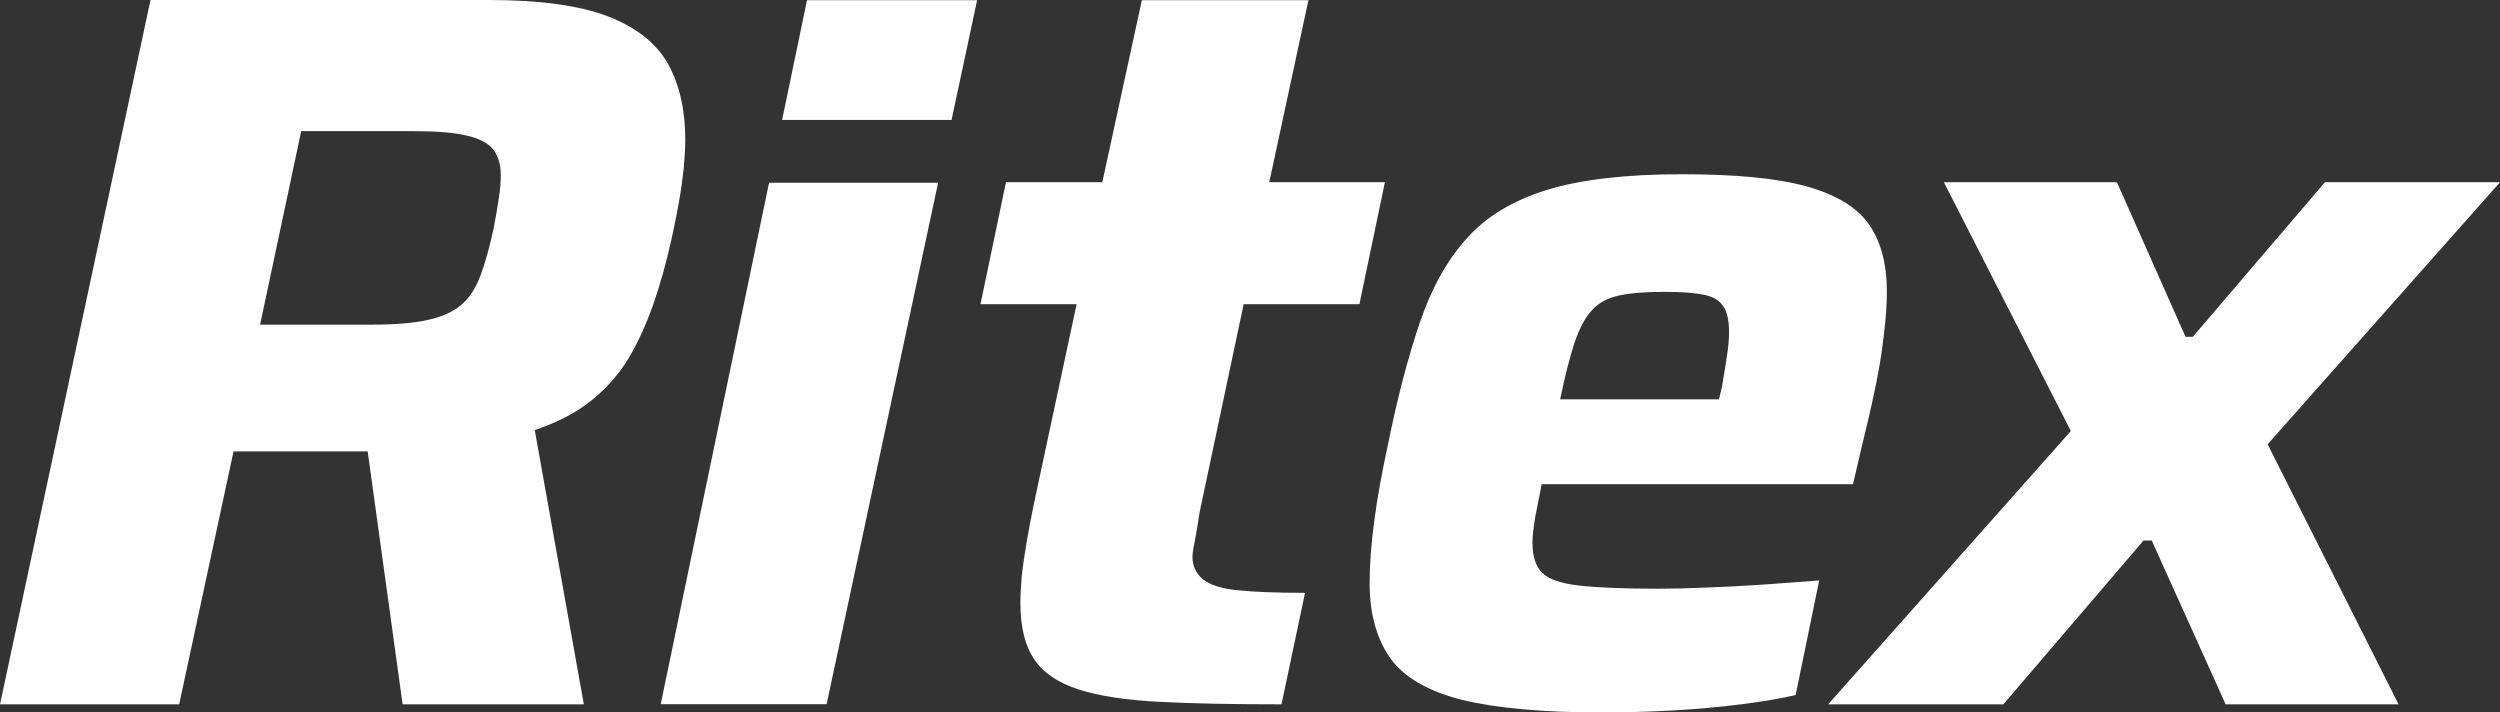
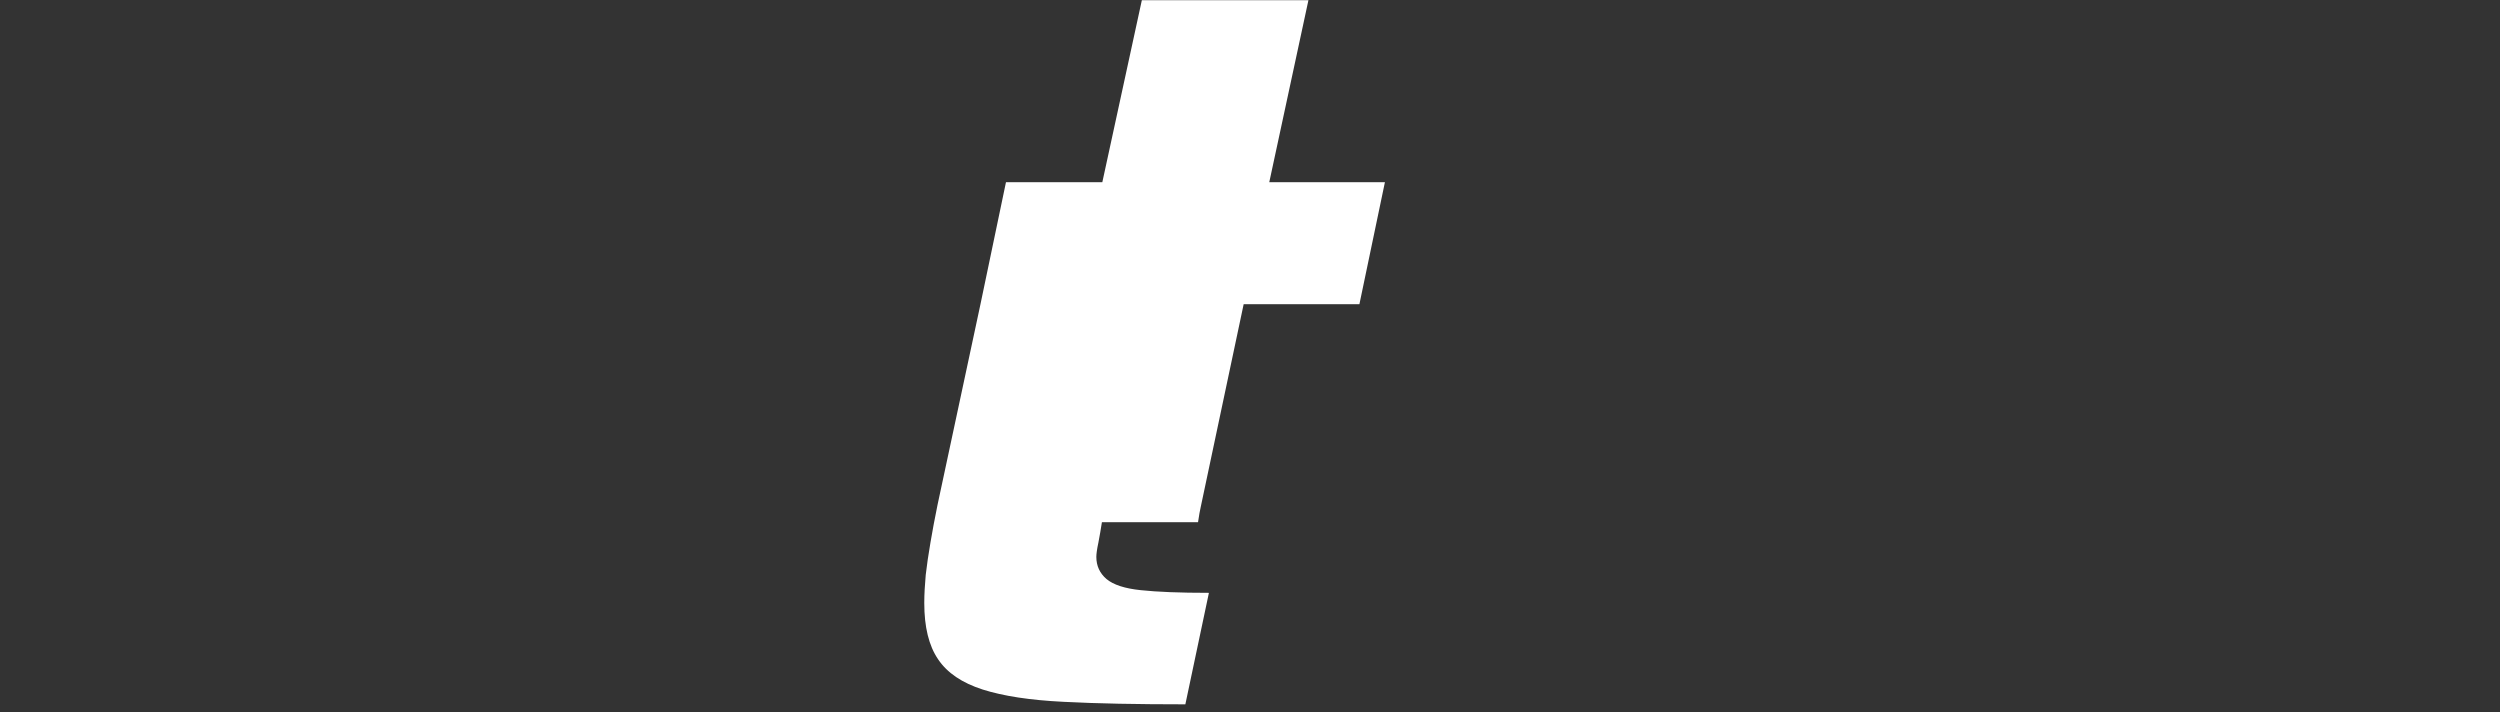
<svg xmlns="http://www.w3.org/2000/svg" viewBox="0 0 400 114">
  <rect x="0" y="0" width="400" height="114" fill="#333333" stroke="none" />
  <g id="a" />
  <g id="b">
    <g id="c">
      <g id="d">
        <g>
-           <path d="M109.495,19.19c-.321-3.458-1.208-6.467-2.643-9.033-1.861-3.265-5.047-5.773-9.511-7.511-4.47-1.738-10.859-2.647-19.156-2.647H24.081L0,112.694H28.668l8.7-40.469h21.461l5.59,40.469h28.994l-7.854-43.886c3.589-1.201,6.588-2.752,8.992-4.677,2.404-1.907,4.37-4.14,5.911-6.618,1.523-2.519,2.848-5.429,4.02-8.688,1.138-3.265,2.153-6.863,3.017-10.817,.432-1.953,.817-3.866,1.138-5.726,.338-1.86,.572-3.633,.759-5.341,.152-1.674,.245-3.231,.245-4.642,0-1.073-.047-2.111-.146-3.108Zm-29.695,12.613c-.216,1.399-.478,2.986-.817,4.723-.659,3.061-1.371,5.615-2.124,7.615-.782,2.047-1.803,3.604-3.122,4.683-1.313,1.108-3.081,1.889-5.298,2.368-2.247,.507-5.252,.752-8.945,.752h-17.879l6.576-30.958h18.17c3.6,0,6.418,.233,8.449,.741,2.019,.478,3.419,1.26,4.172,2.274,.758,1.05,1.144,2.373,1.144,4.018,0,1.079-.093,2.338-.327,3.784Z" style="fill:#fff;" />
-           <path d="M123.049,29.238l-17.336,83.439h26.544l17.843-83.439h-27.051ZM129.118,.029l-3.979,19.161h27.11L156.338,.029h-27.22Z" style="fill:#fff;" />
-           <path d="M191.687,83.549c.158-1.108,.309-1.907,.432-2.443l6.868-32.439h18.52l4.079-19.511h-18.503L209.35,.029h-26.654l-6.325,29.127h-15.416l-4.079,19.511h15.381l-6.868,32.095c-.444,2.187-.829,4.204-1.138,6.064-.321,1.849-.566,3.557-.753,5.155-.14,1.586-.233,3.079-.233,4.496,0,3.831,.724,6.828,2.217,9.015,1.465,2.181,3.834,3.767,7.113,4.828,3.297,1.05,7.609,1.709,12.948,1.971,5.345,.28,11.845,.402,19.495,.402l3.769-17.838c-4.691,0-8.327-.152-10.882-.426-2.573-.262-4.405-.863-5.514-1.79-1.074-.933-1.616-2.105-1.616-3.534,0-.431,.093-1.201,.327-2.28,.216-1.108,.397-2.198,.566-3.277Z" style="fill:#fff;" />
-           <path d="M299.017,35.885c-1.908-2.741-5.252-4.741-9.978-6.064-4.773-1.324-11.39-1.942-19.921-1.942-8.963,0-16.151,.834-21.619,2.507-5.479,1.709-9.774,4.298-12.855,7.802-3.128,3.464-5.619,7.971-7.469,13.418-1.861,5.464-3.571,11.954-5.094,19.482-.969,4.49-1.727,8.566-2.2,12.292-.508,3.709-.741,7.032-.741,9.971,0,4.828,1.109,8.788,3.262,11.907,2.188,3.079,6.022,5.324,11.489,6.712,5.45,1.335,13.006,2.029,22.599,2.029,3.513,0,7.206-.122,11.075-.321,3.863-.216,7.527-.542,10.976-.985,3.449-.431,6.36-.939,8.758-1.481l3.775-18.339c-2.848,.216-5.853,.449-8.992,.665-3.186,.21-6.208,.379-9.114,.472-2.882,.122-5.438,.187-7.621,.187-5.578,0-9.809-.187-12.691-.507-2.906-.338-4.849-1.003-5.911-2.047-1.044-1.044-1.552-2.63-1.552-4.817,0-1.108,.181-2.525,.473-4.263,.338-1.767,.665-3.446,1.004-5.091h49.808l1.494-6.385c.753-3.061,1.447-6.018,2.048-8.928,.601-2.875,1.074-5.662,1.371-8.339,.338-2.694,.508-5.061,.508-7.126,0-4.461-.957-8.088-2.882-10.811Zm-22.692,20.969c-.216,1.417-.478,3.126-.817,5.061l-.478,1.983h-25.406c.759-3.72,1.54-6.723,2.281-9.027,.788-2.28,1.692-4.047,2.801-5.236,1.079-1.195,2.544-1.983,4.405-2.367,1.861-.397,4.277-.572,7.218-.572,2.527,0,4.528,.14,6.069,.42,1.523,.274,2.632,.857,3.262,1.796,.665,.927,.986,2.309,.986,4.169,0,1.114-.093,2.327-.321,3.773Z" style="fill:#fff;" />
-           <path d="M400,29.156h-28.008l-21.14,24.73h-1.167l-10.976-24.73h-27.687l20.312,39.81-38.832,43.728h28.037l22.418-26.205h1.325l11.822,26.205h27.67l-20.954-41.606,37.181-41.932Z" style="fill:#fff;" />
+           <path d="M191.687,83.549c.158-1.108,.309-1.907,.432-2.443l6.868-32.439h18.52l4.079-19.511h-18.503L209.35,.029h-26.654l-6.325,29.127h-15.416l-4.079,19.511l-6.868,32.095c-.444,2.187-.829,4.204-1.138,6.064-.321,1.849-.566,3.557-.753,5.155-.14,1.586-.233,3.079-.233,4.496,0,3.831,.724,6.828,2.217,9.015,1.465,2.181,3.834,3.767,7.113,4.828,3.297,1.05,7.609,1.709,12.948,1.971,5.345,.28,11.845,.402,19.495,.402l3.769-17.838c-4.691,0-8.327-.152-10.882-.426-2.573-.262-4.405-.863-5.514-1.79-1.074-.933-1.616-2.105-1.616-3.534,0-.431,.093-1.201,.327-2.28,.216-1.108,.397-2.198,.566-3.277Z" style="fill:#fff;" />
        </g>
      </g>
    </g>
  </g>
</svg>